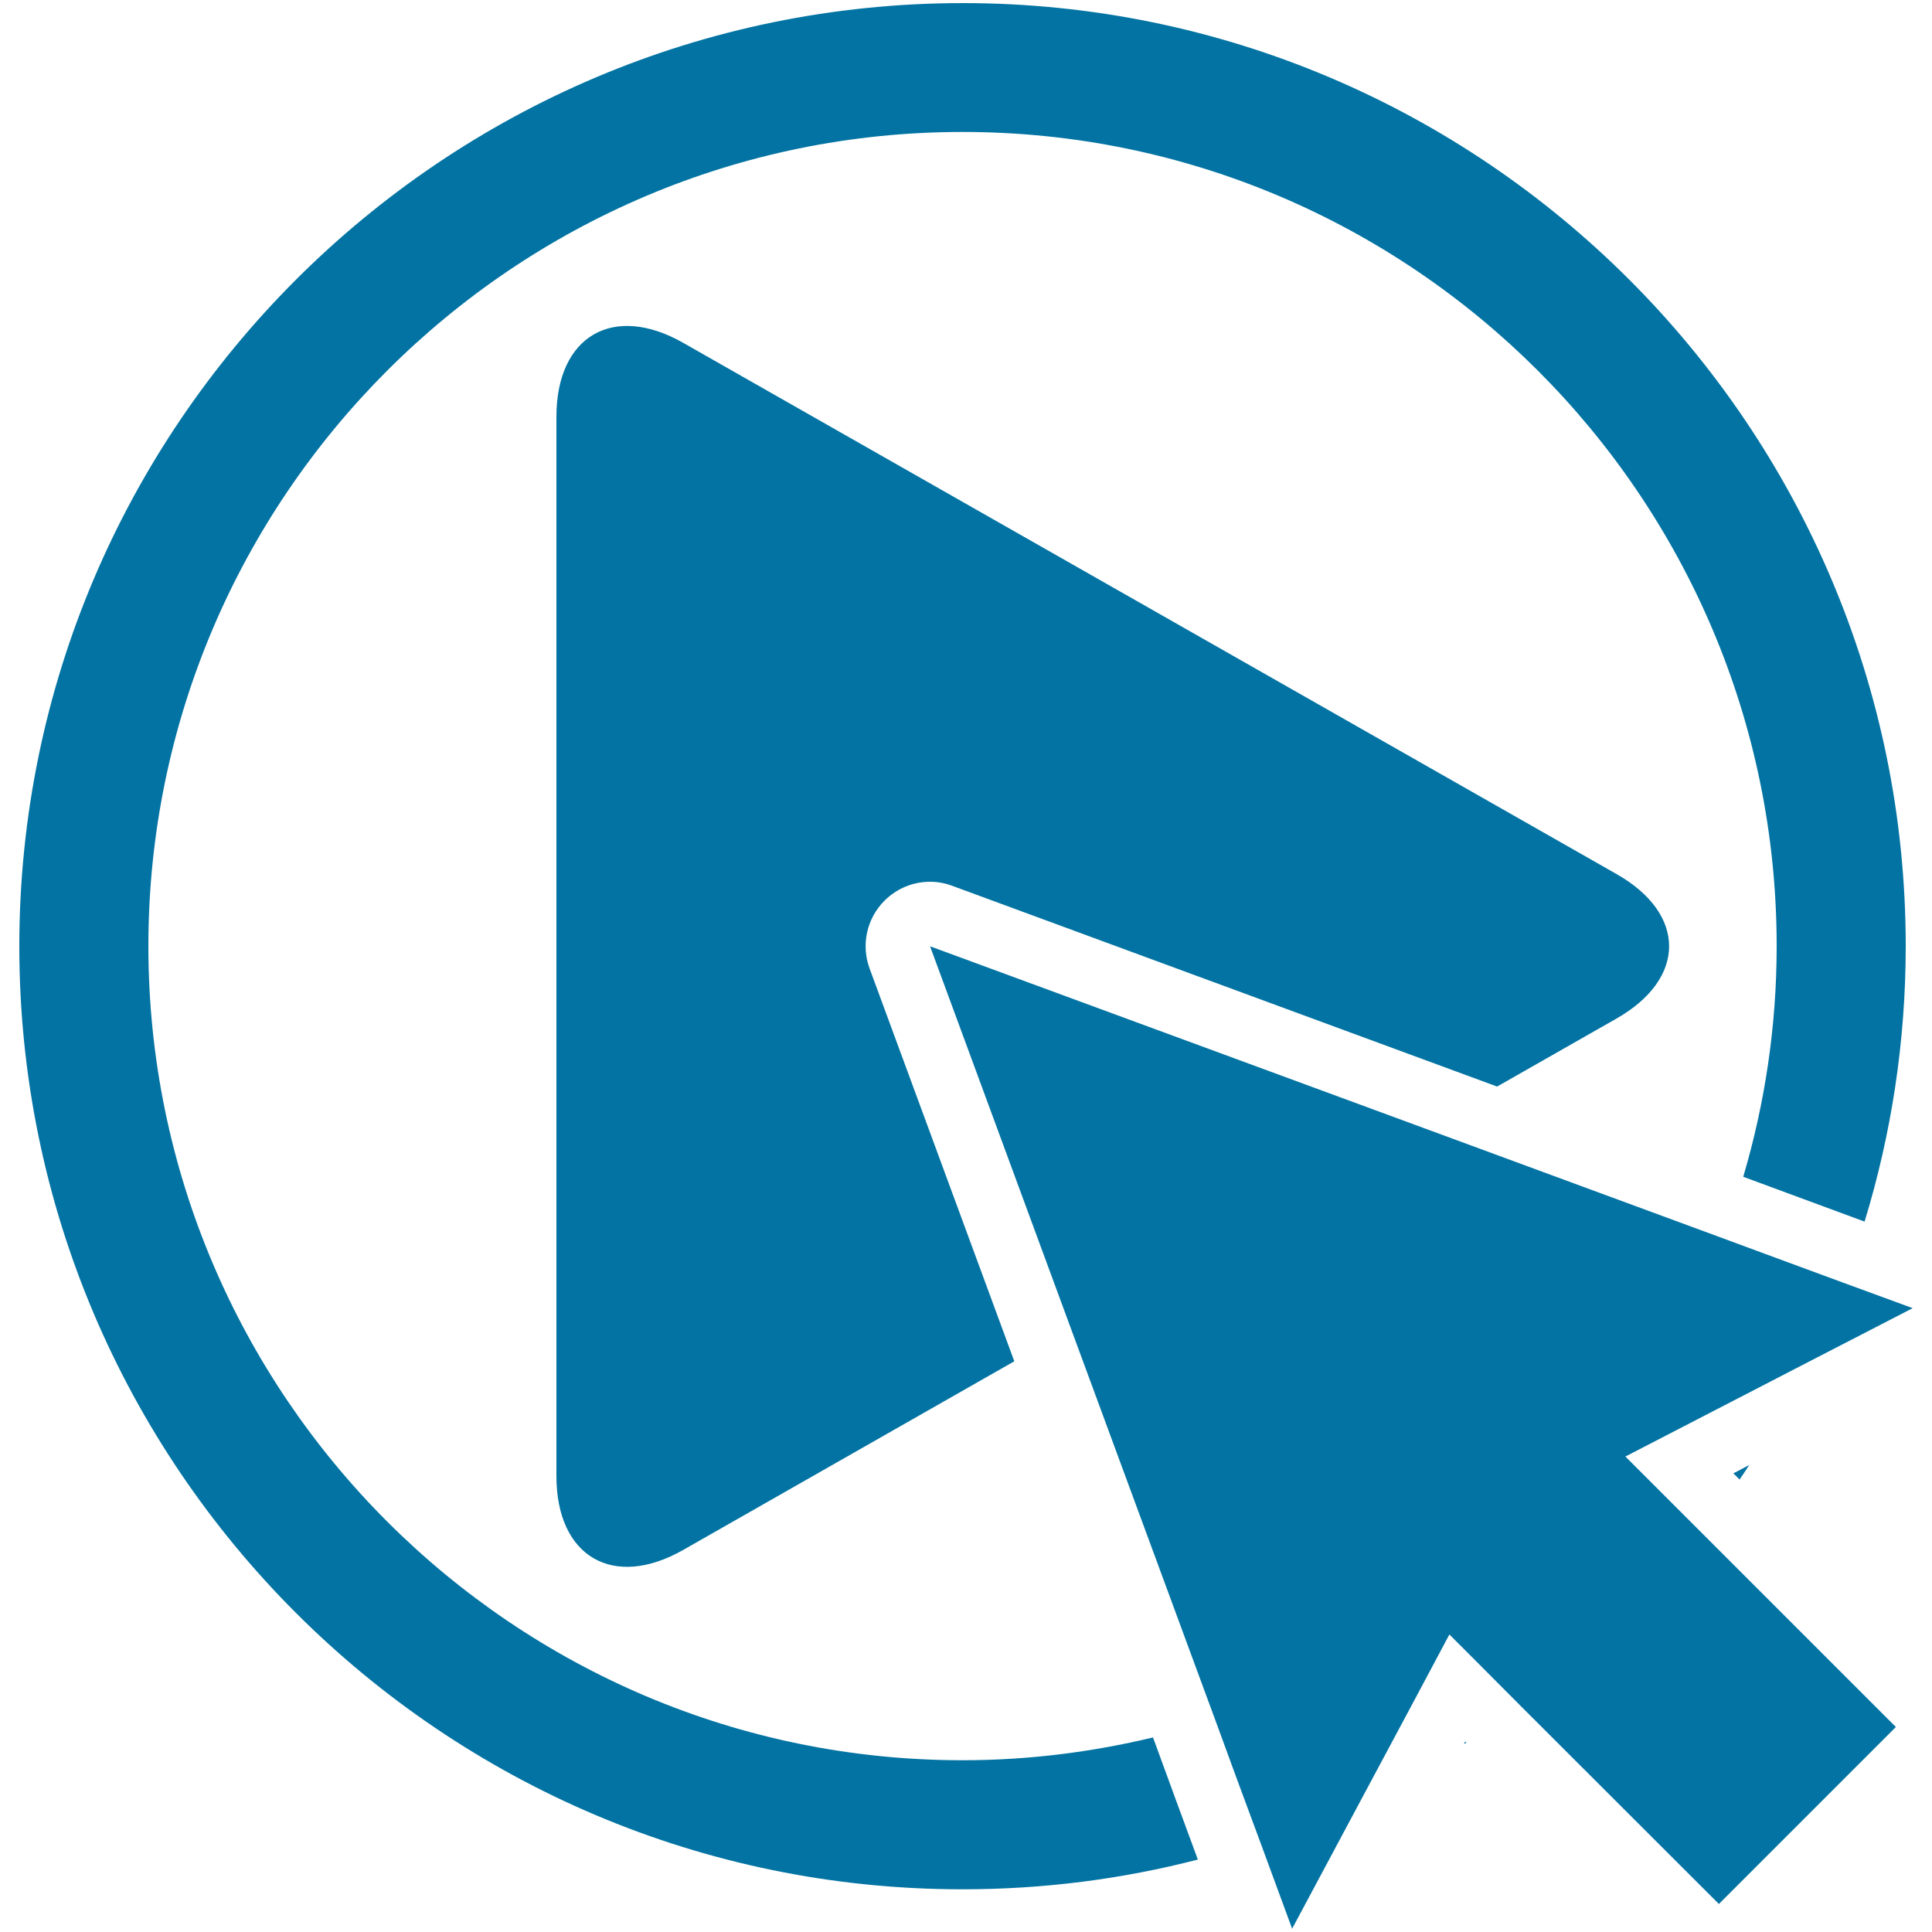
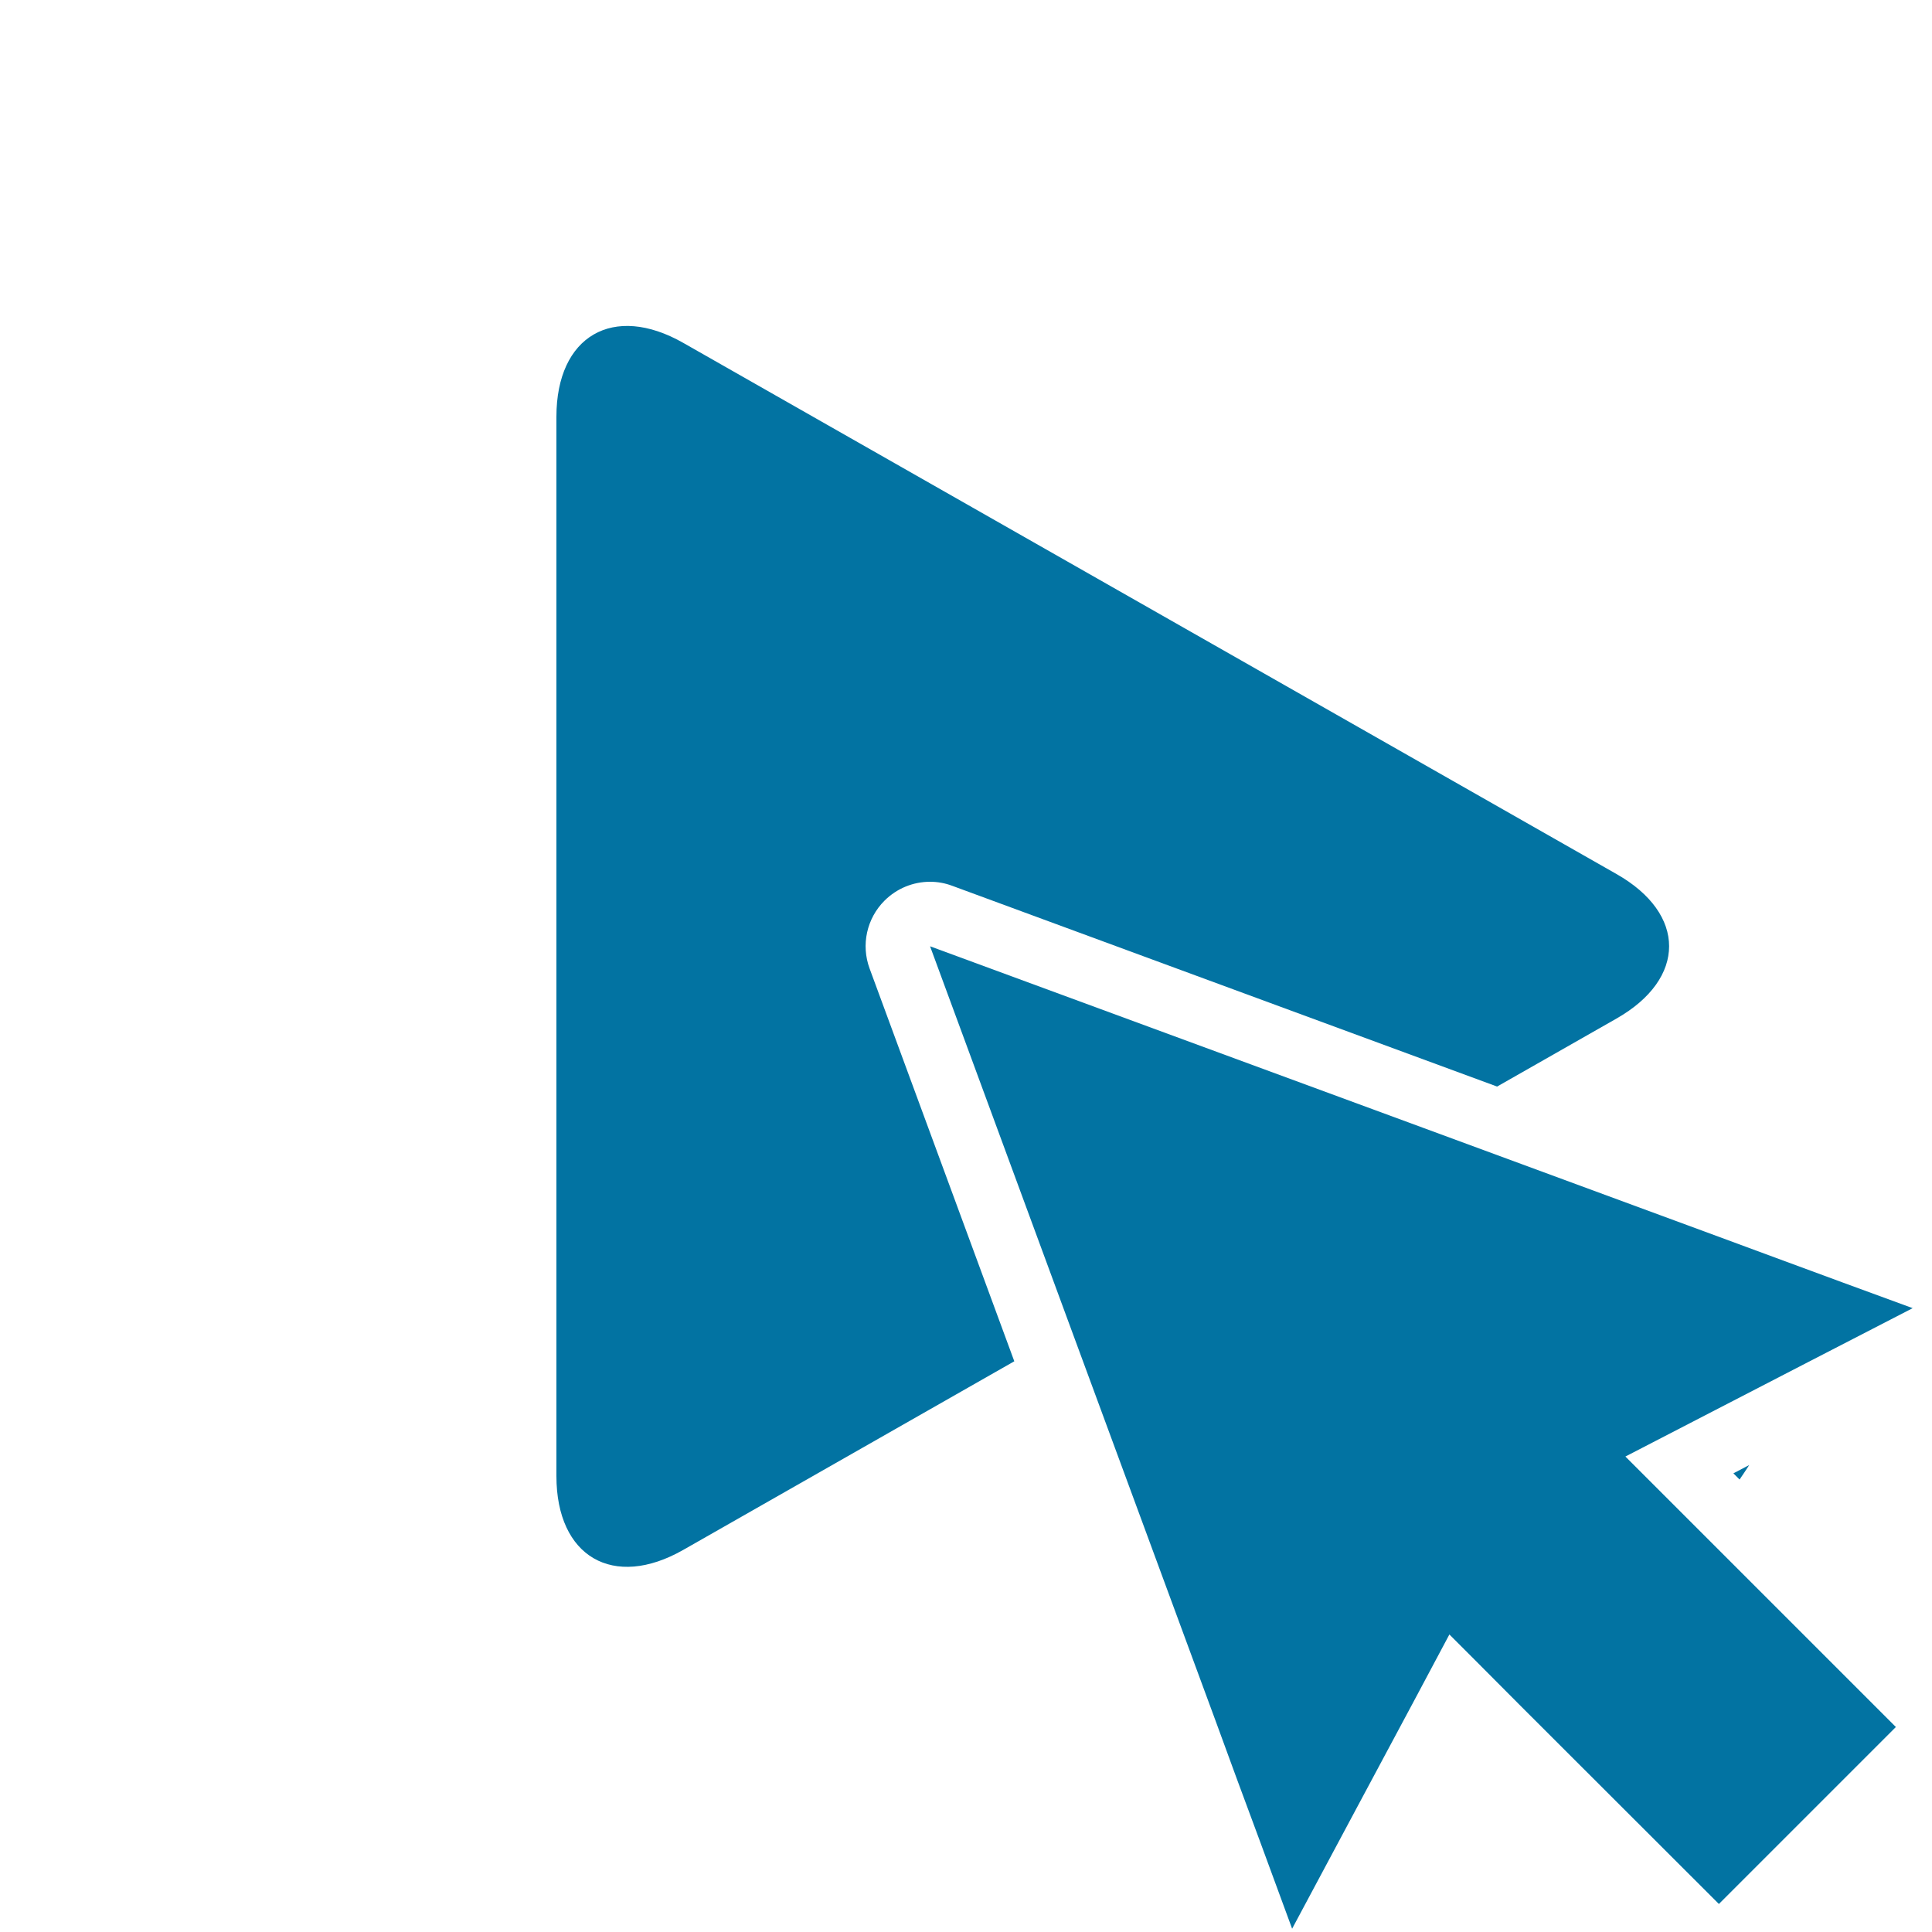
<svg xmlns="http://www.w3.org/2000/svg" viewBox="0 0 1000 1000" style="fill:#0273a2">
  <title>Click Play Button With Arrow SVG icon</title>
  <g>
    <path d="M905.4,758.3l-8.2,4.3l3.2,3.2C902.1,763.3,903.8,760.8,905.4,758.3z" />
-     <path d="M757.7,902.8c0.4-0.3,0.8-0.6,1.3-0.8l-0.6-0.6L757.7,902.8z" />
-     <path d="M596.8,899.3c-31.7,7.6-64.7,11.8-98.6,11.8c-232.3,0-421.4-189-421.4-421.4c0-232.3,189-421.4,421.4-421.4c232.3,0,421.4,189,421.4,421.4c0,41.5-6.1,81.5-17.3,119.4l31.4,11.6l31.4,11.6c13.8-45.1,21.3-93,21.3-142.6c0-269.2-219-488.1-488.1-488.1C229,1.7,10,220.6,10,489.8c0,269.2,219,488.1,488.1,488.1c42.1,0,82.9-5.3,121.9-15.4L608.4,931L596.8,899.3z" />
    <path d="M481.4,456.4c3.9,0,7.8,0.7,11.5,2.1l282,103.9l61.8-35.2c36.3-20.7,36.3-54.2,0-74.8l-483-274.9c-36.3-20.7-65.7-3.6-65.7,38.2v548.3c0,41.8,29.4,58.9,65.7,38.2L525,704.6l-74.9-203.3c-4.5-12.2-1.5-25.9,7.7-35.1C464.2,459.8,472.7,456.4,481.4,456.4z" />
    <polygon points="990,677.1 954,663.9 922.8,652.4 891.4,640.8 737,583.9 481.4,489.8 554.4,687.9 629,890.2 640.5,921.6 652.1,952.9 668.8,998.3 704.2,932.1 732.3,879.6 750.2,846 763.3,859.1 787,882.9 889.7,985.5 981.3,893.9 880.3,792.9 856.7,769.3 841.3,753.9 882.5,732.6 936.1,704.9 " />
  </g>
</svg>